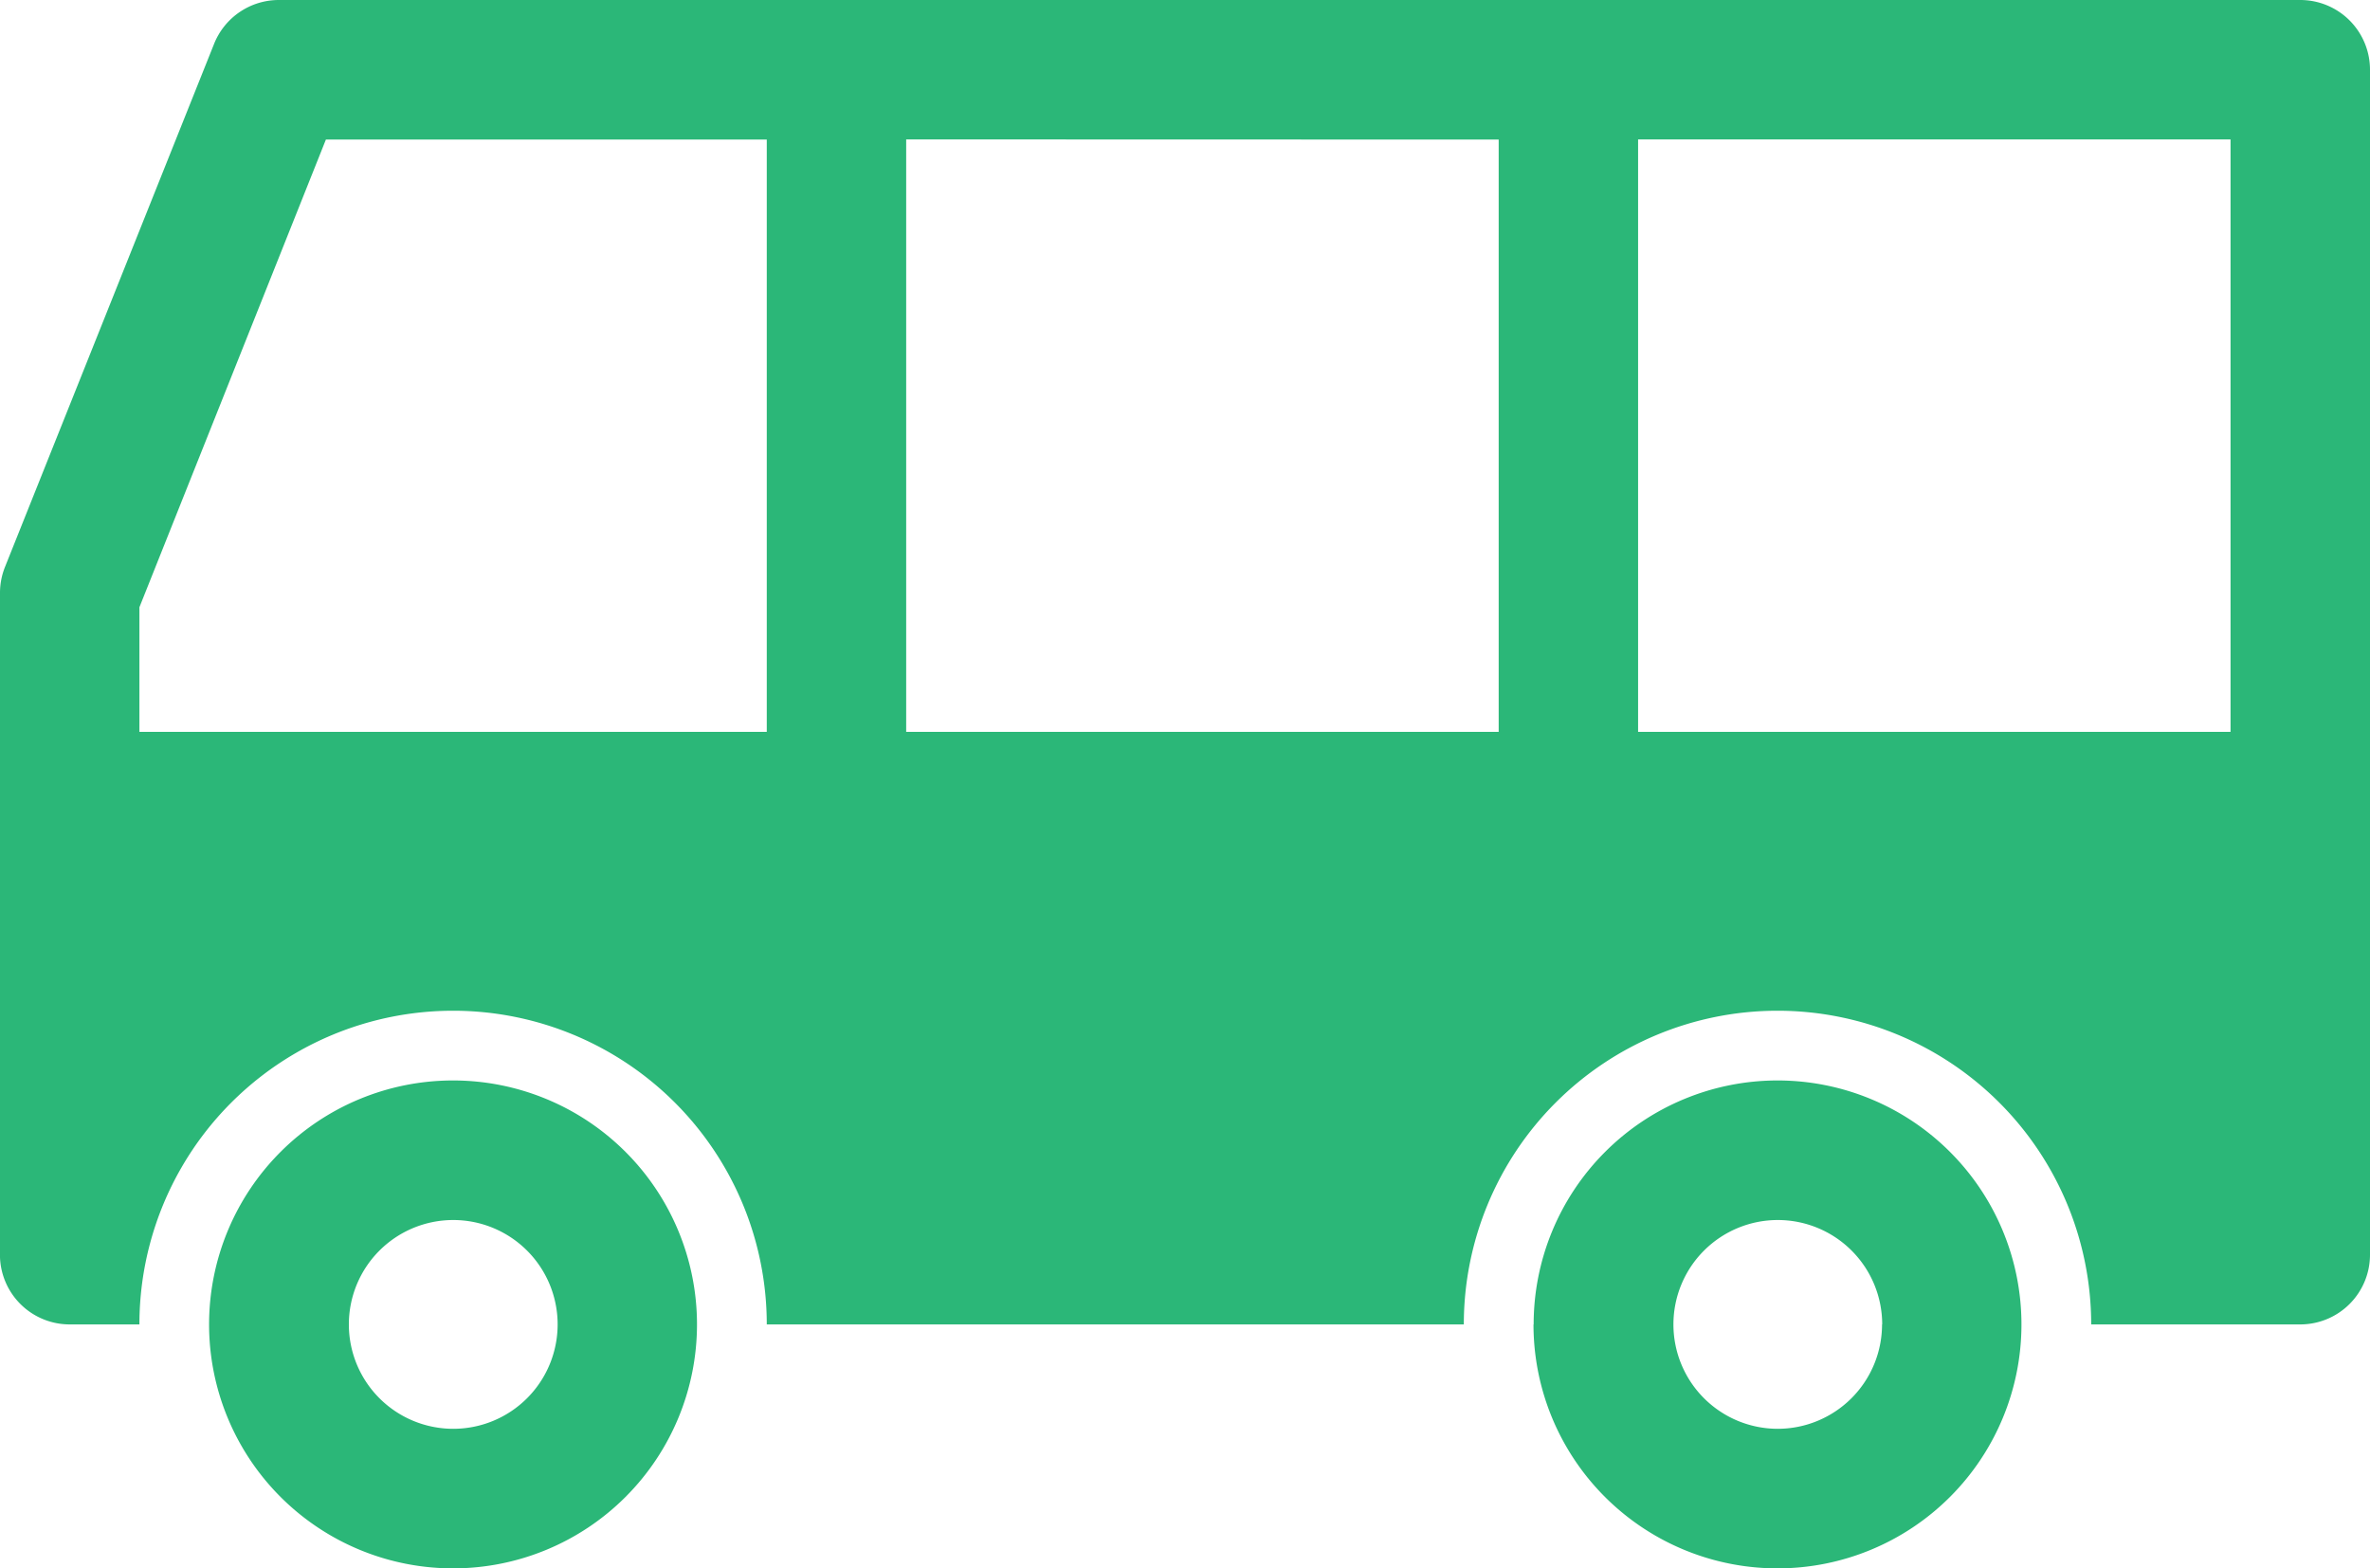
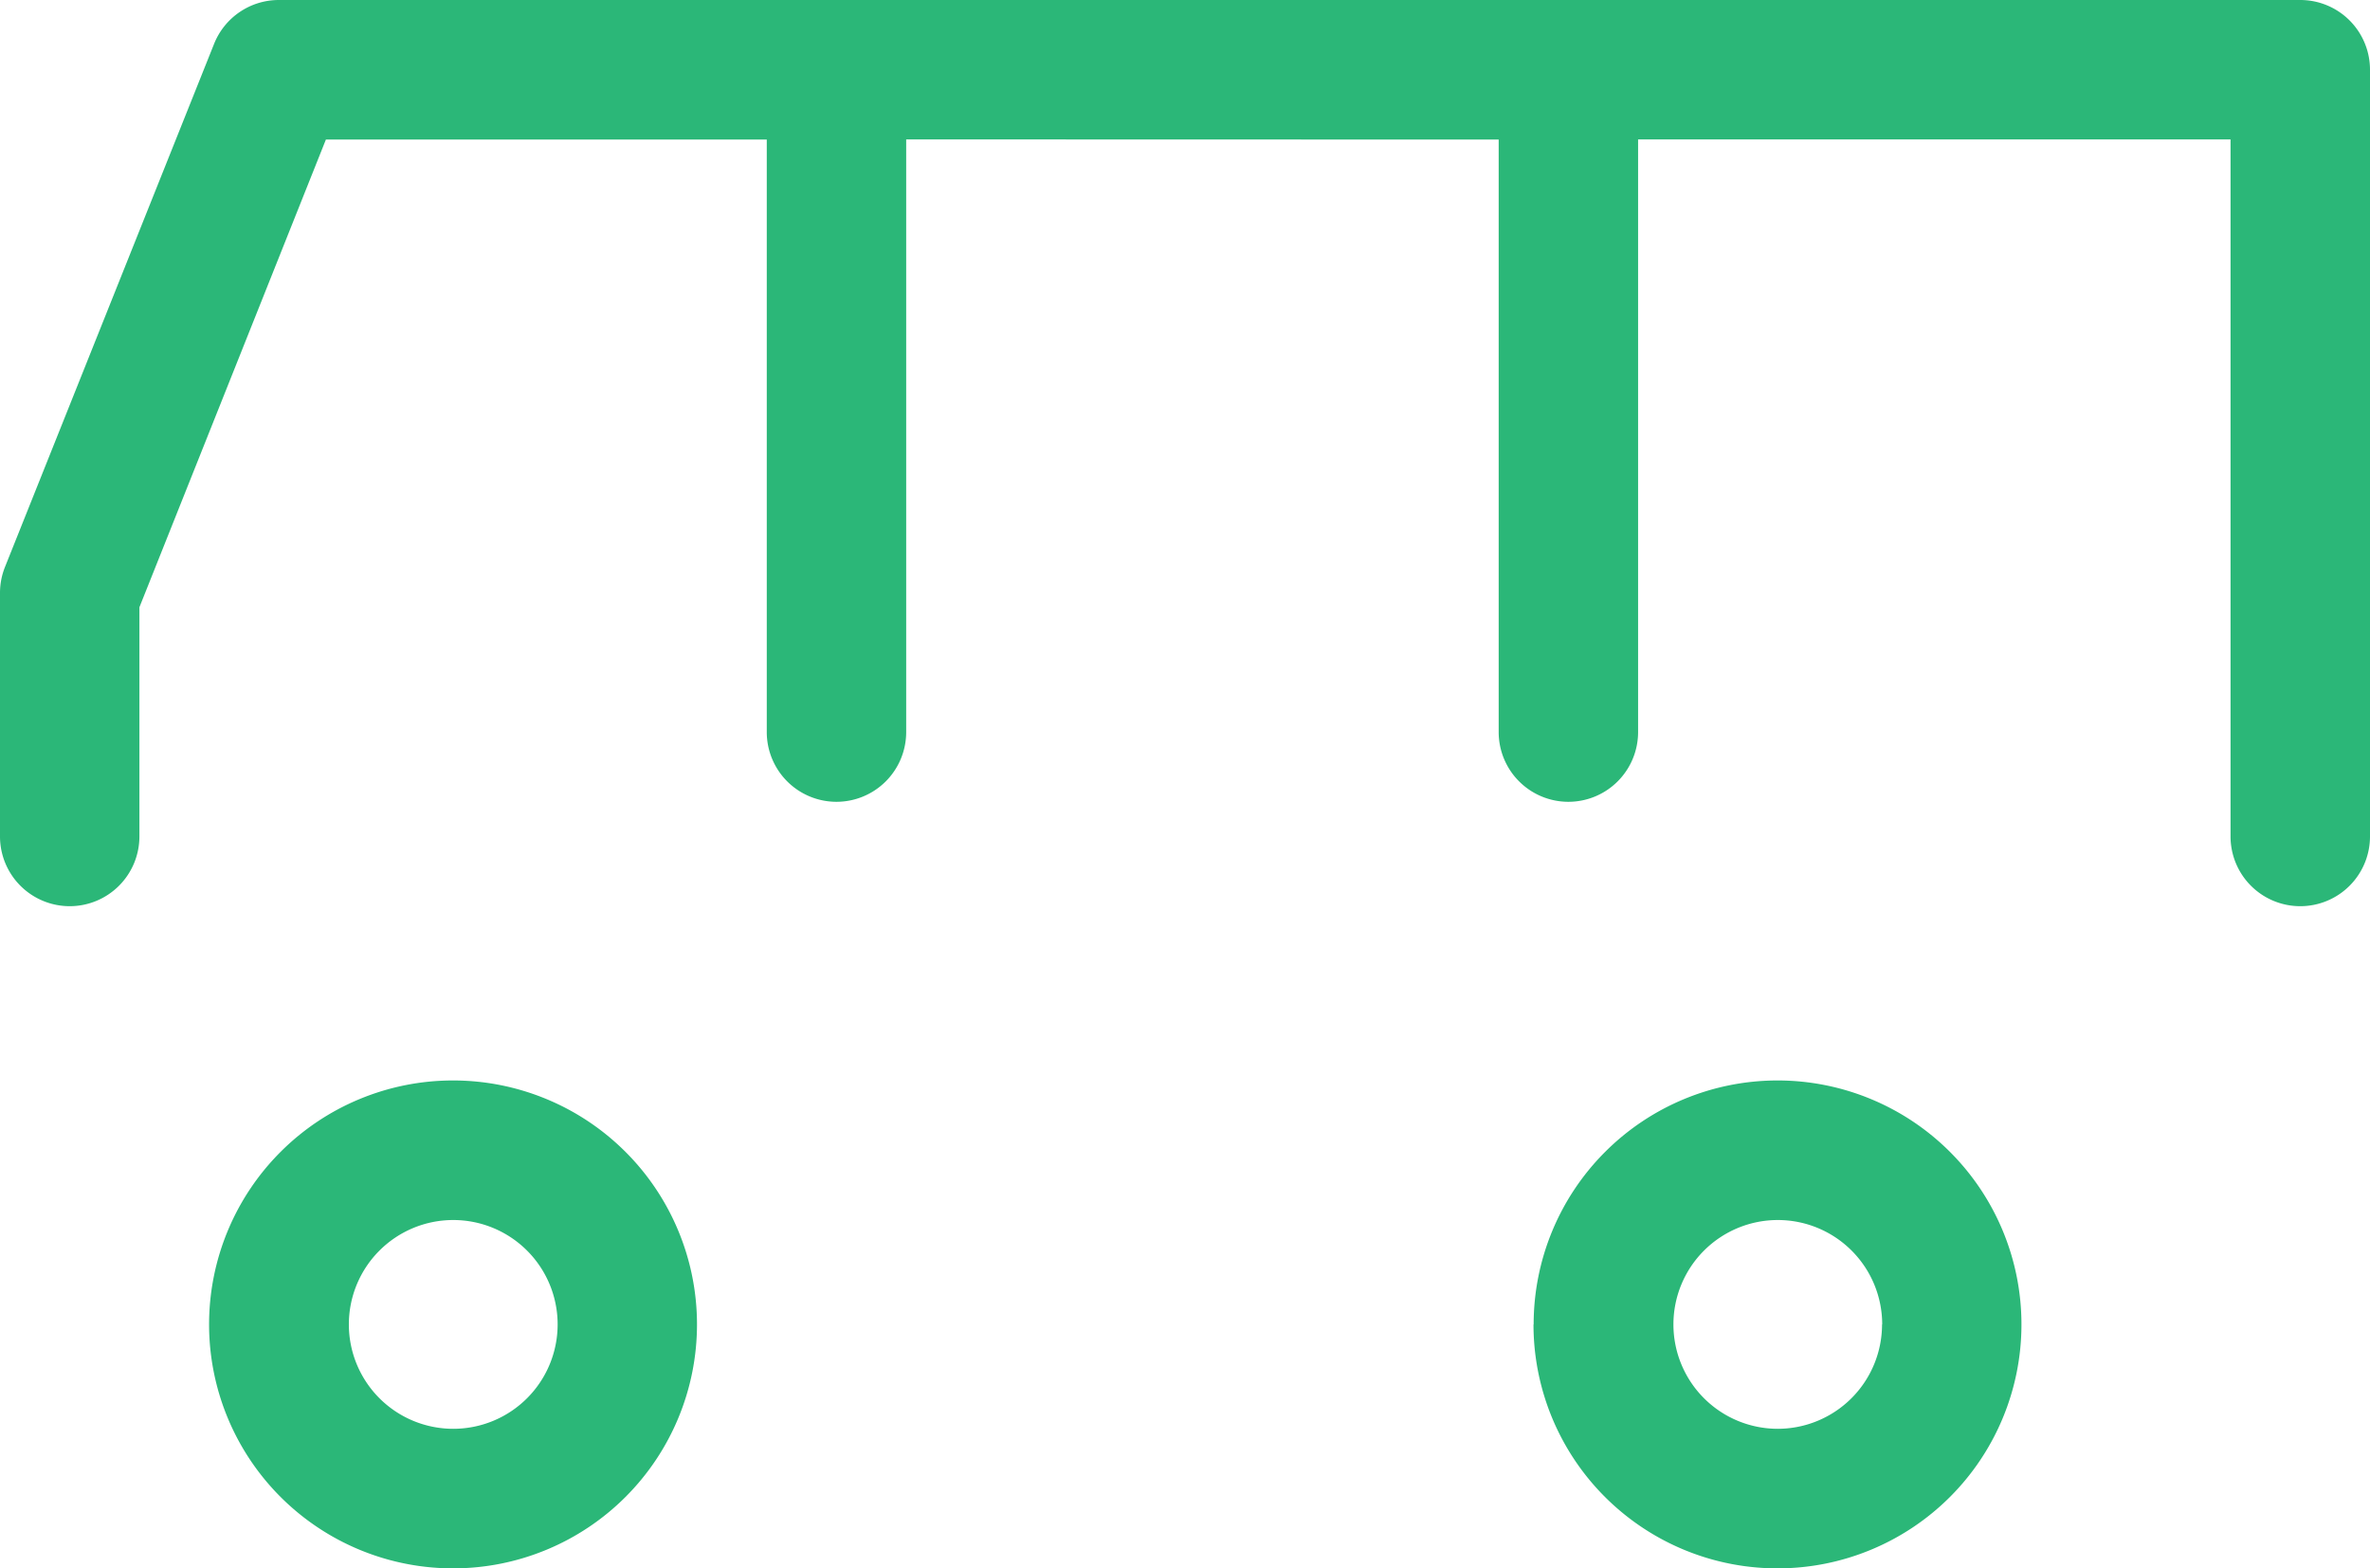
<svg xmlns="http://www.w3.org/2000/svg" width="45.408" height="30.049" viewBox="0 0 45.408 30.049">
  <g id="グループ_2500" data-name="グループ 2500" transform="translate(45.408 -14.951) rotate(180)">
    <path id="パス_1641" data-name="パス 1641" d="M44.724-40.326a4.674,4.674,0,0,1-4.674,4.674,4.674,4.674,0,0,1-4.674-4.674A4.674,4.674,0,0,1,40.049-45,4.674,4.674,0,0,1,44.724-40.326Zm-6.678,0a2,2,0,0,0,2,2,2,2,0,0,0,2-2,2,2,0,0,0-2-2A2,2,0,0,0,38.046-40.326Zm-18.7,0a4.674,4.674,0,0,1-4.674,4.674A4.674,4.674,0,0,1,10-40.326,4.674,4.674,0,0,1,14.674-45,4.674,4.674,0,0,1,19.349-40.326Zm-6.678,0a2,2,0,0,0,2,2,2,2,0,0,0,2-2,2,2,0,0,0-2-2A2,2,0,0,0,12.671-40.326Z" transform="translate(-3.322)" fill="#2bb778" fill-rule="evenodd" />
-     <path id="パス_1642" data-name="パス 1642" d="M42.737-38h1.336a1.336,1.336,0,0,1,1.336,1.336v8.681a1.336,1.336,0,0,1-1.336,1.336H1.336A1.336,1.336,0,0,1,0-27.984v-8.681A1.336,1.336,0,0,1,1.336-38H5.342a6.01,6.01,0,0,0,6.01,6.01A6.01,6.01,0,0,0,17.362-38H30.717a6.01,6.01,0,0,0,6.01,6.01A6.01,6.01,0,0,0,42.737-38Z" transform="translate(0 -2.326)" fill="#2bb778" fill-rule="evenodd" />
    <path id="パス_1643" data-name="パス 1643" d="M28.046-11.309V-22.661A1.336,1.336,0,0,1,29.381-24a1.336,1.336,0,0,1,1.336,1.336v11.352h8.447l3.573-8.961v-4.394A1.336,1.336,0,0,1,44.072-26a1.336,1.336,0,0,1,1.336,1.336v4.674a1.336,1.336,0,0,1-.1.5L41.306-9.478a1.336,1.336,0,0,1-1.24.84H1.336A1.336,1.336,0,0,1,0-9.974V-24.664A1.336,1.336,0,0,1,1.336-26a1.336,1.336,0,0,1,1.336,1.336v13.355H14.023V-22.661A1.336,1.336,0,0,1,15.358-24a1.336,1.336,0,0,1,1.336,1.336v11.352Z" transform="translate(0 -6.313)" fill="#2bb778" fill-rule="evenodd" />
  </g>
</svg>